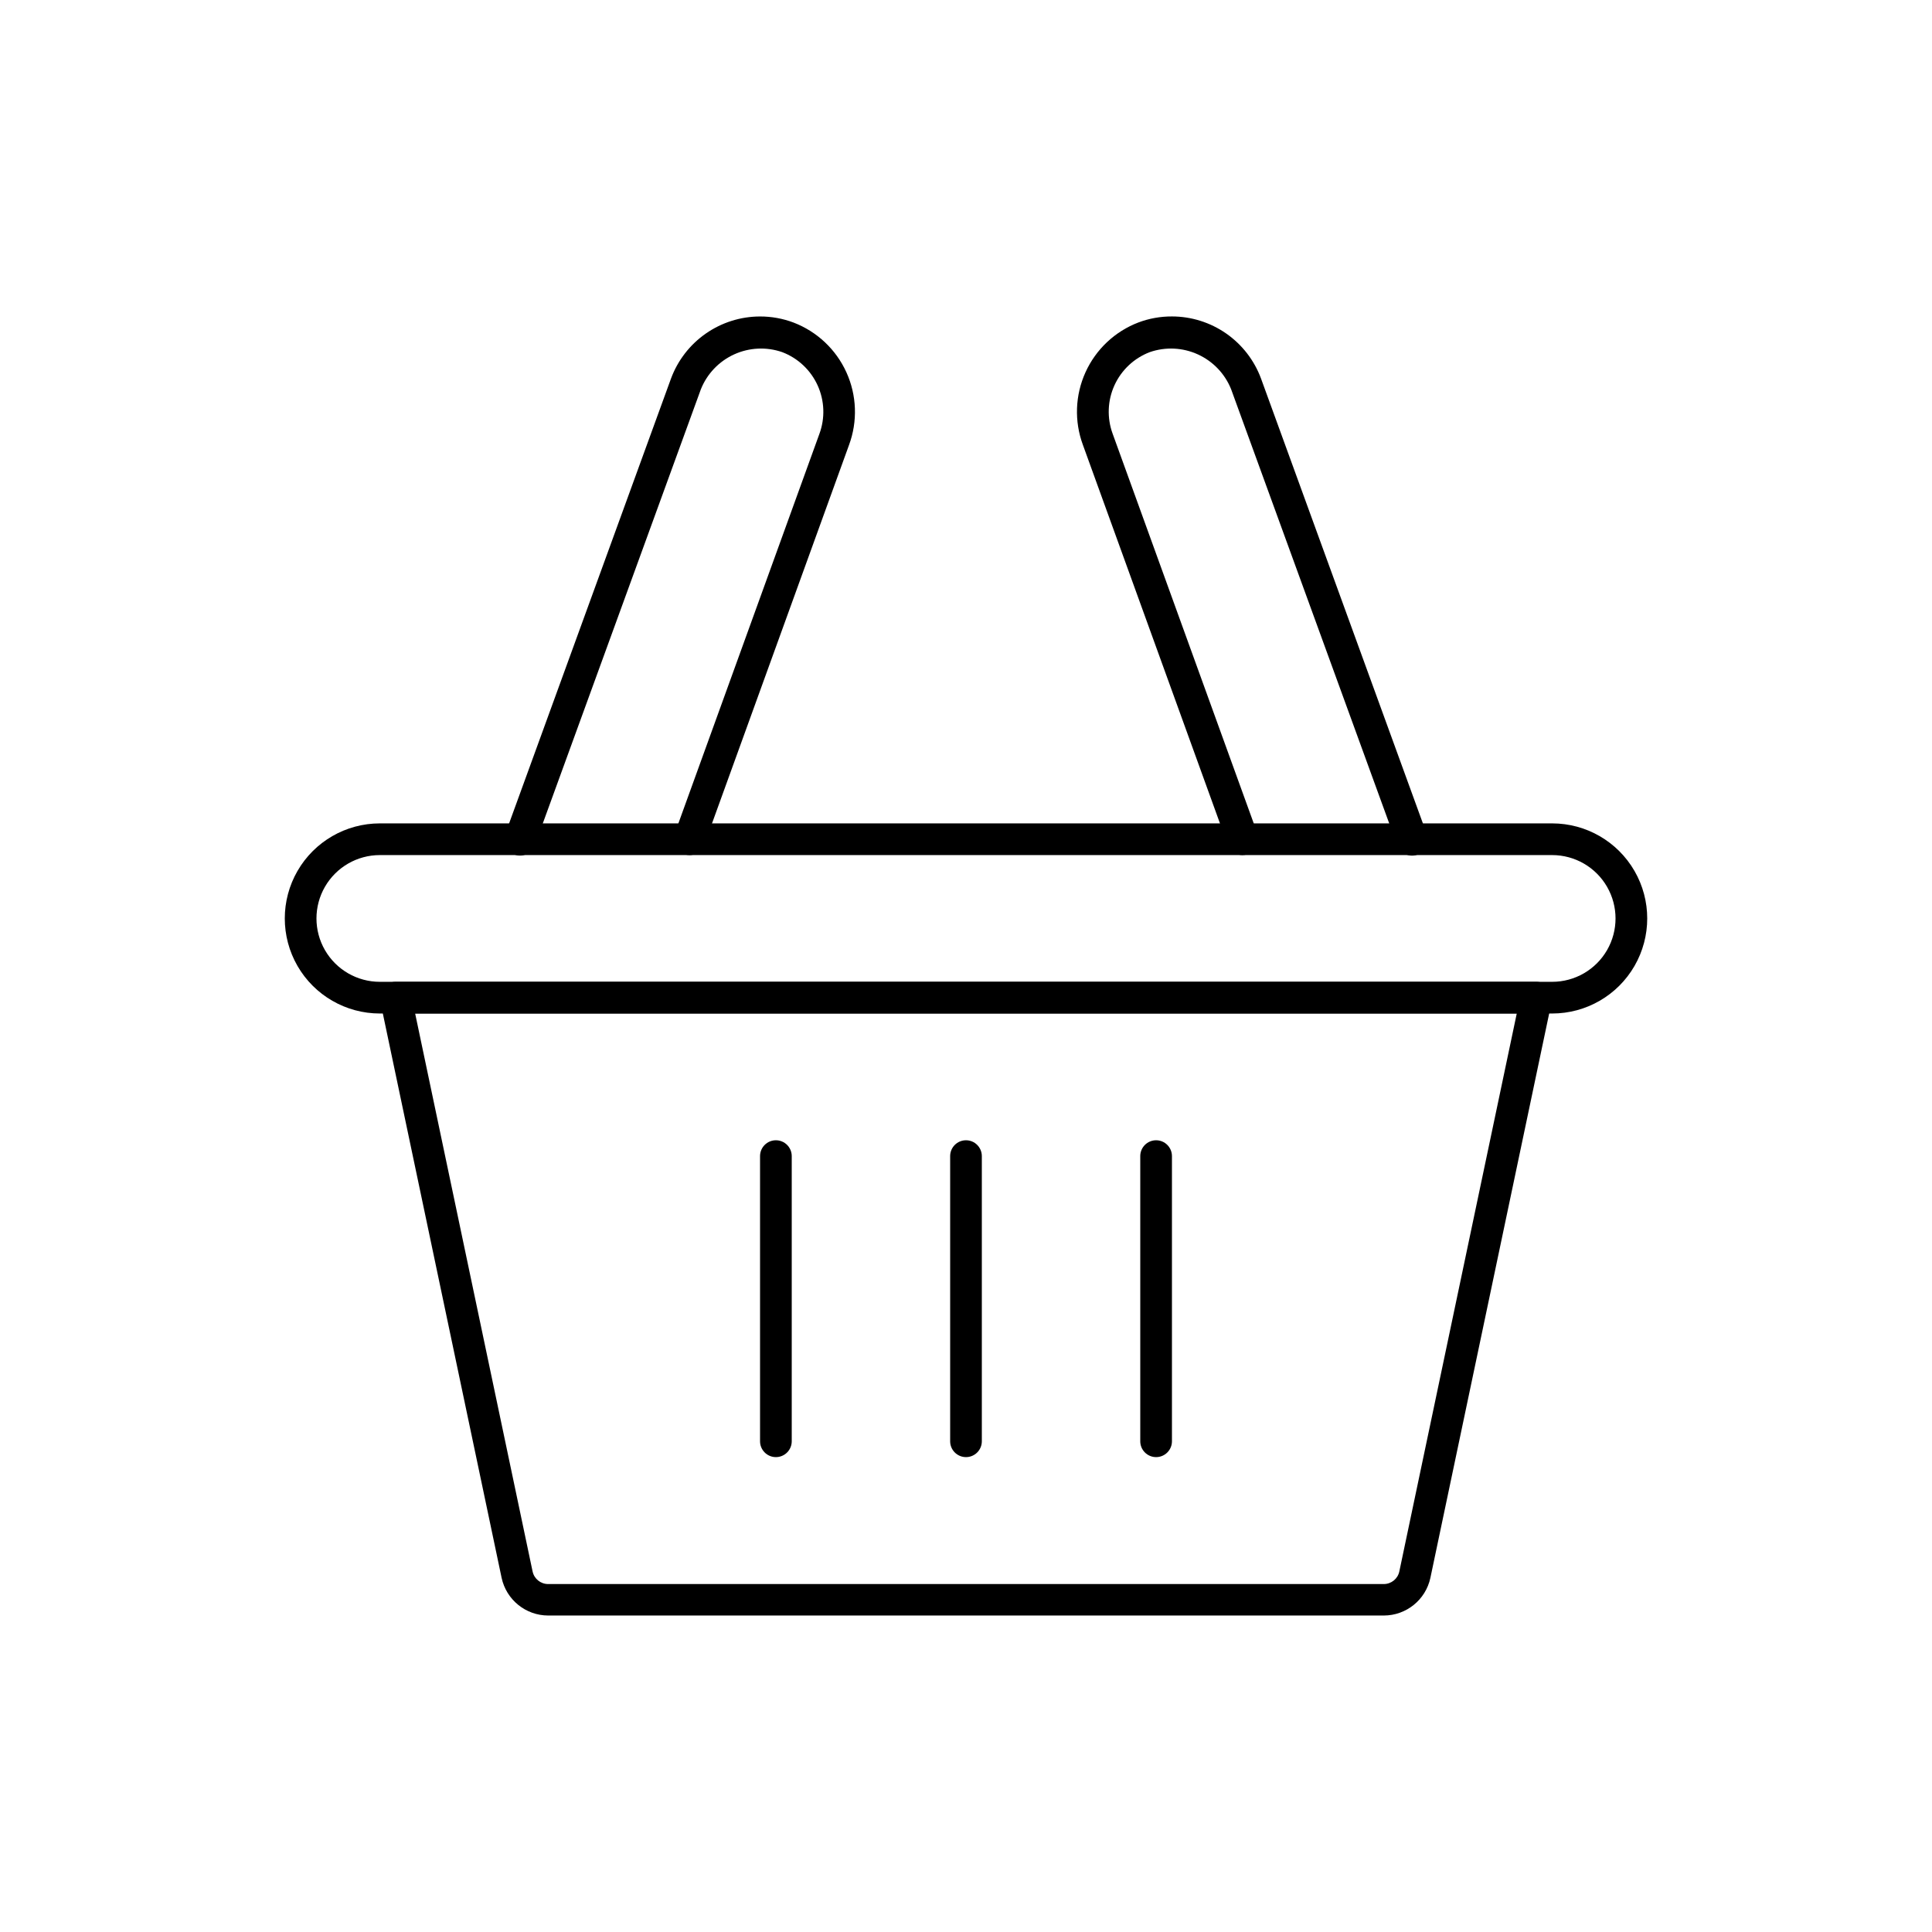
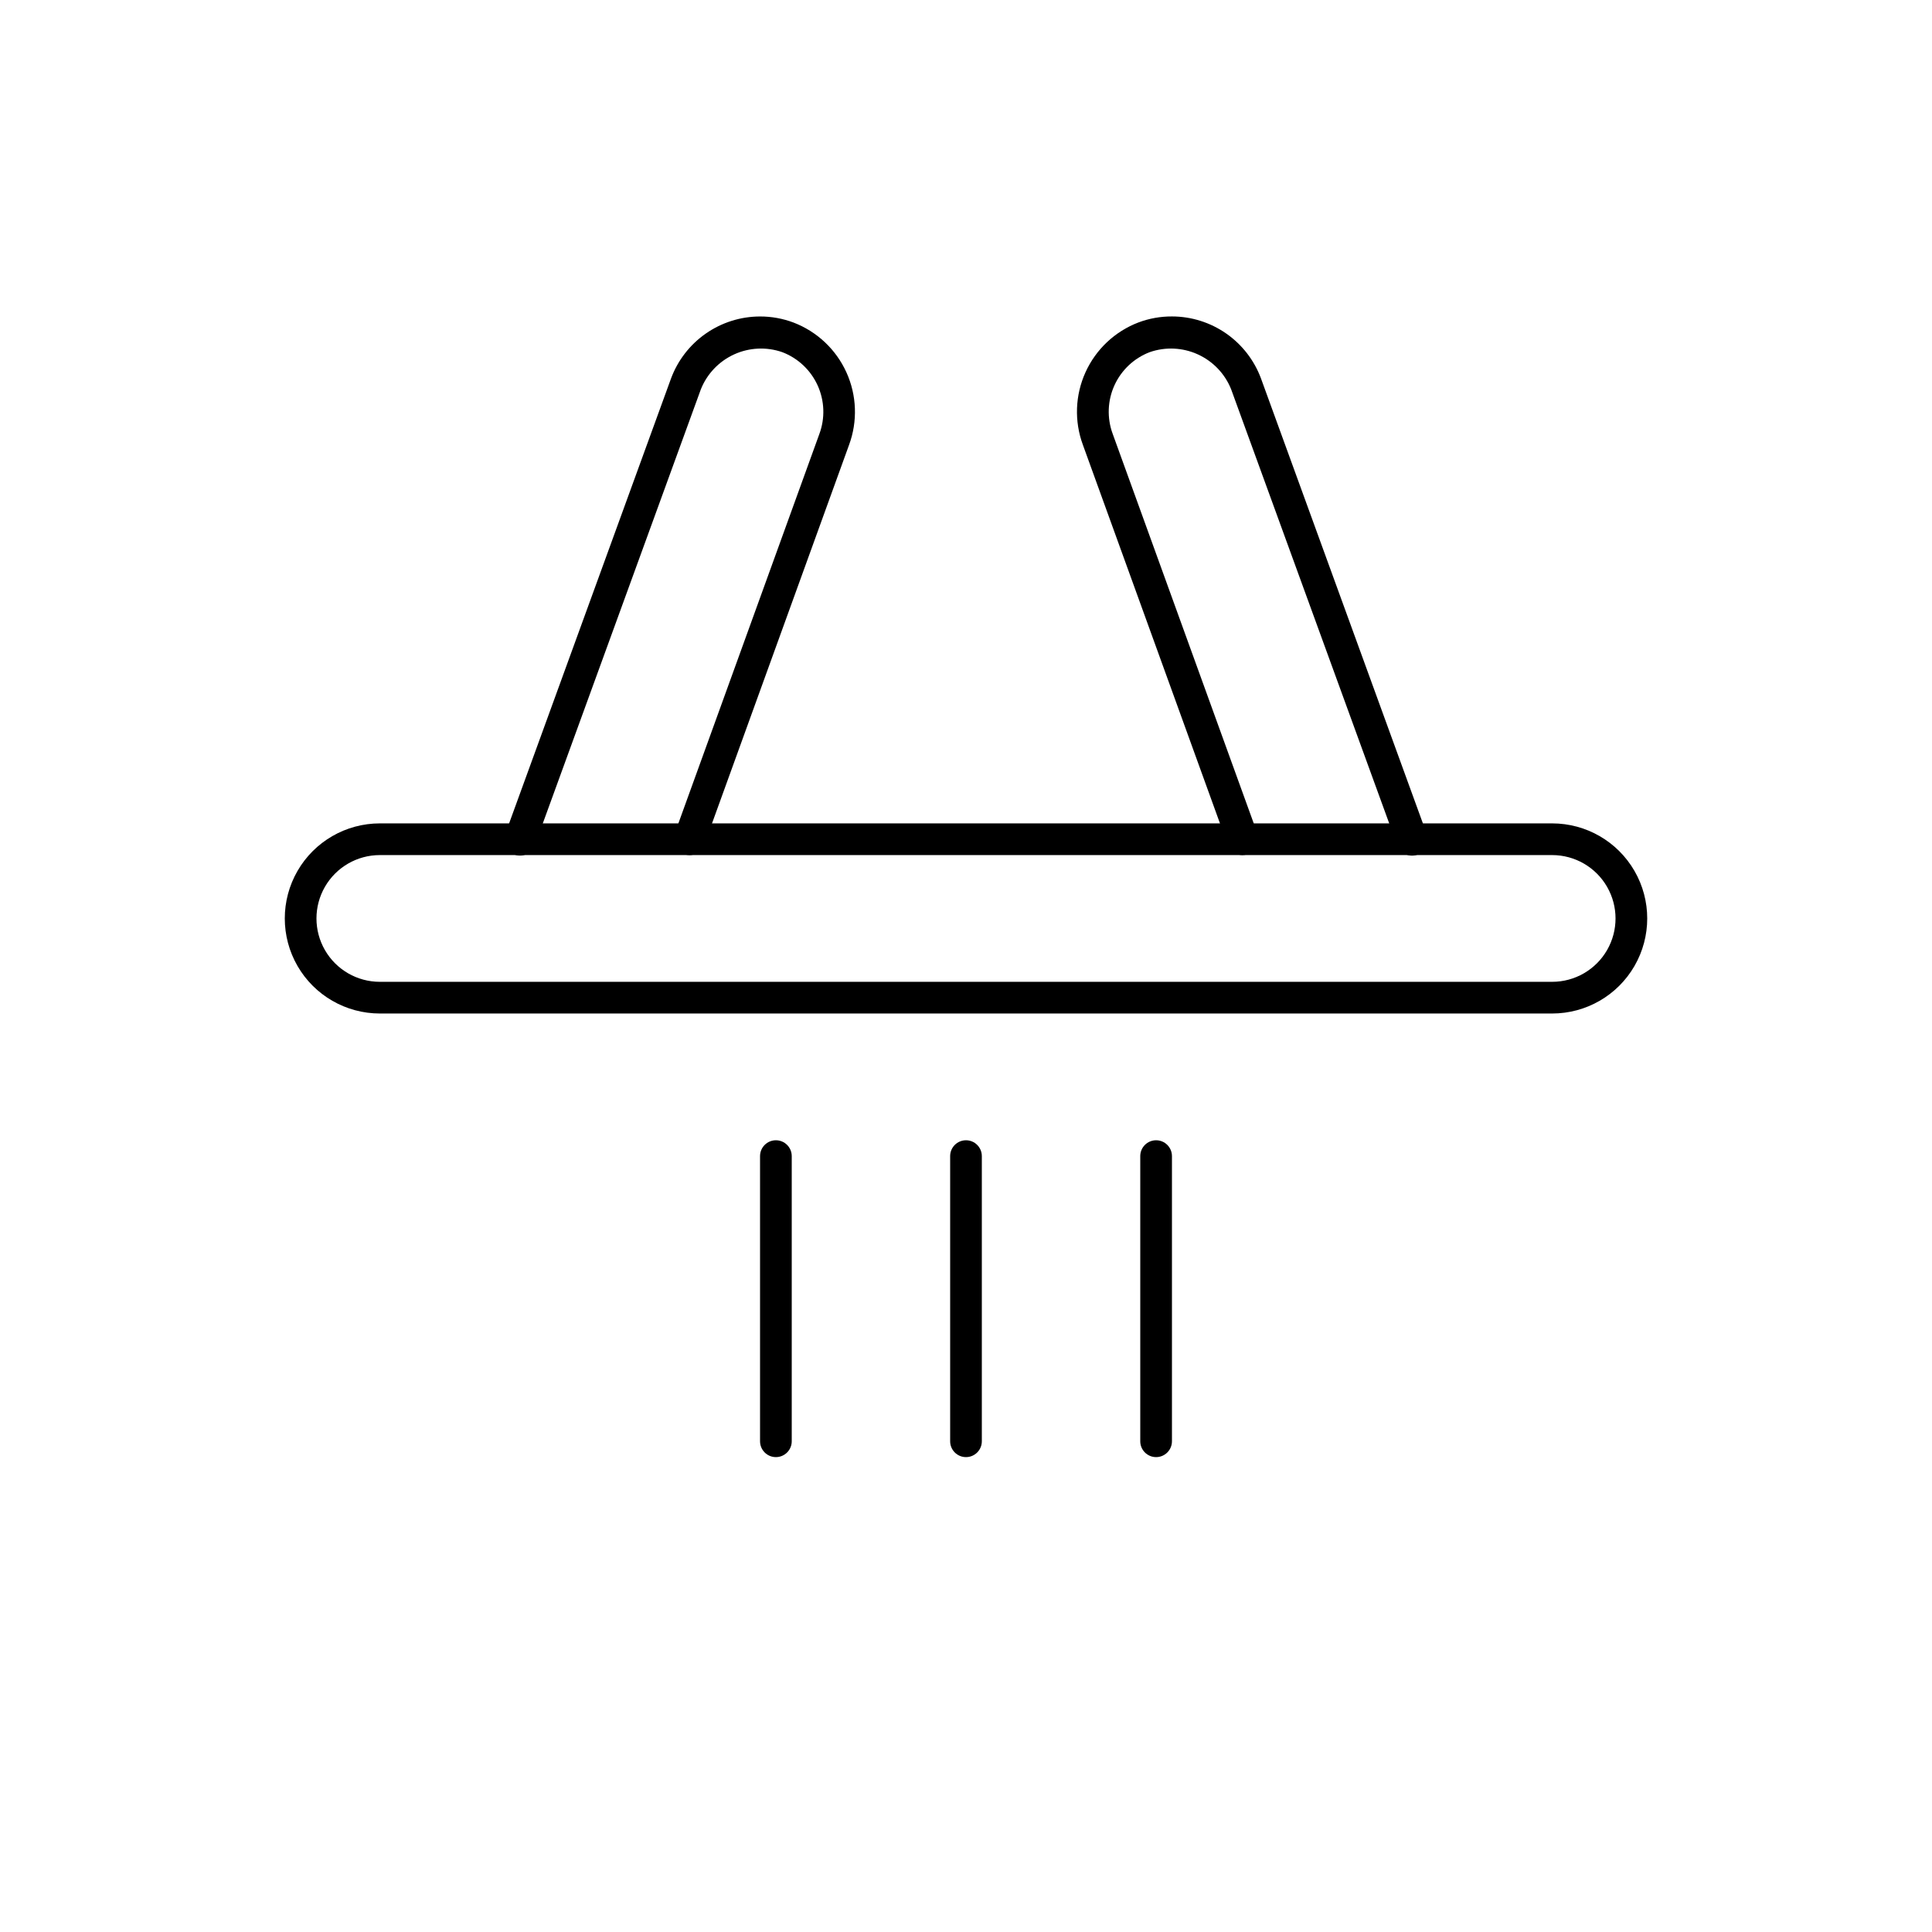
<svg xmlns="http://www.w3.org/2000/svg" fill="#000000" width="800px" height="800px" version="1.1" viewBox="144 144 512 512">
  <g>
-     <path d="m510.73 572.13h-221.47c-5.949-0.016-11.078-4.176-12.328-9.992l-32.184-152.91c-0.262-1.234 0.047-2.523 0.84-3.508 0.805-0.977 2.004-1.539 3.266-1.531h302.29c1.27 0 2.469 0.57 3.266 1.555s1.105 2.273 0.84 3.512l-32.184 152.91c-1.258 5.805-6.387 9.949-12.328 9.965zm-256.71-159.54 31.117 147.84h0.004c0.398 1.953 2.117 3.359 4.113 3.359h221.47c1.996 0 3.719-1.406 4.117-3.359l31.117-147.84z" />
    <path d="m555.34 412.59h-310.68c-9 0-17.316-4.801-21.816-12.594-4.496-7.797-4.496-17.398 0-25.191 4.5-7.793 12.816-12.598 21.816-12.598h310.68c9 0 17.316 4.805 21.816 12.598 4.5 7.793 4.5 17.395 0 25.191-4.5 7.793-12.816 12.594-21.816 12.594zm-310.68-41.984c-6 0-11.543 3.199-14.543 8.398-3 5.195-3 11.598 0 16.793 3 5.195 8.543 8.395 14.543 8.395h310.68c6 0 11.543-3.199 14.543-8.395 3-5.195 3-11.598 0-16.793-3-5.199-8.543-8.398-14.543-8.398z" />
    <path d="m326.71 370.61c-1.367-0.004-2.644-0.672-3.43-1.789-0.781-1.121-0.973-2.551-0.508-3.836l38.363-105.97c1.555-4.184 1.391-8.812-0.453-12.875s-5.215-7.234-9.387-8.82c-4.172-1.449-8.742-1.23-12.758 0.605-4.016 1.836-7.168 5.148-8.805 9.25l-43.934 120.66c-0.352 1.082-1.129 1.977-2.152 2.477-1.023 0.5-2.207 0.562-3.277 0.172-1.07-0.387-1.938-1.195-2.402-2.238-0.461-1.043-0.48-2.227-0.051-3.285l43.914-120.66v0.004c1.785-4.82 5.004-8.973 9.219-11.91 4.219-2.938 9.23-4.516 14.367-4.523 3.035-0.008 6.047 0.539 8.887 1.613 6.223 2.387 11.258 7.129 14.008 13.199 2.754 6.07 3 12.984 0.691 19.238l-38.348 105.91c-0.594 1.672-2.172 2.785-3.945 2.789z" />
    <path d="m473.29 370.61c-1.766 0-3.344-1.109-3.945-2.769l-38.375-105.97c-2.305-6.25-2.051-13.16 0.703-19.227 2.754-6.066 7.785-10.805 14.008-13.184 2.848-1.074 5.863-1.613 8.902-1.598 5.141 0.004 10.156 1.586 14.375 4.523 4.215 2.938 7.434 7.098 9.219 11.918l43.914 120.67h0.004c0.426 1.055 0.406 2.238-0.055 3.281-0.461 1.043-1.328 1.852-2.398 2.242-1.074 0.391-2.258 0.328-3.281-0.172-1.023-0.5-1.801-1.398-2.152-2.481l-43.941-120.67c-1.637-4.102-4.789-7.41-8.805-9.246-4.016-1.836-8.586-2.055-12.758-0.609-4.152 1.582-7.516 4.738-9.359 8.785-1.844 4.043-2.019 8.652-0.488 12.828l38.398 106.04c0.465 1.285 0.273 2.715-0.508 3.832-0.785 1.121-2.066 1.789-3.43 1.793z" />
    <path d="m450.38 530.15c-2.316 0-4.199-1.879-4.199-4.199v-75.57c0-2.316 1.883-4.199 4.199-4.199 2.32 0 4.199 1.883 4.199 4.199v75.57c0 1.113-0.441 2.184-1.23 2.969-0.785 0.789-1.855 1.23-2.969 1.23z" />
    <path d="m400 530.15c-2.32 0-4.199-1.879-4.199-4.199v-75.57c0-2.316 1.879-4.199 4.199-4.199 2.316 0 4.195 1.883 4.195 4.199v75.57c0 1.113-0.441 2.184-1.227 2.969-0.789 0.789-1.855 1.23-2.969 1.23z" />
    <path d="m349.62 530.15c-2.316 0-4.199-1.879-4.199-4.199v-75.57c0-2.316 1.883-4.199 4.199-4.199 2.32 0 4.199 1.883 4.199 4.199v75.57c0 1.113-0.441 2.184-1.23 2.969-0.785 0.789-1.855 1.23-2.969 1.23z" />
  </g>
</svg>